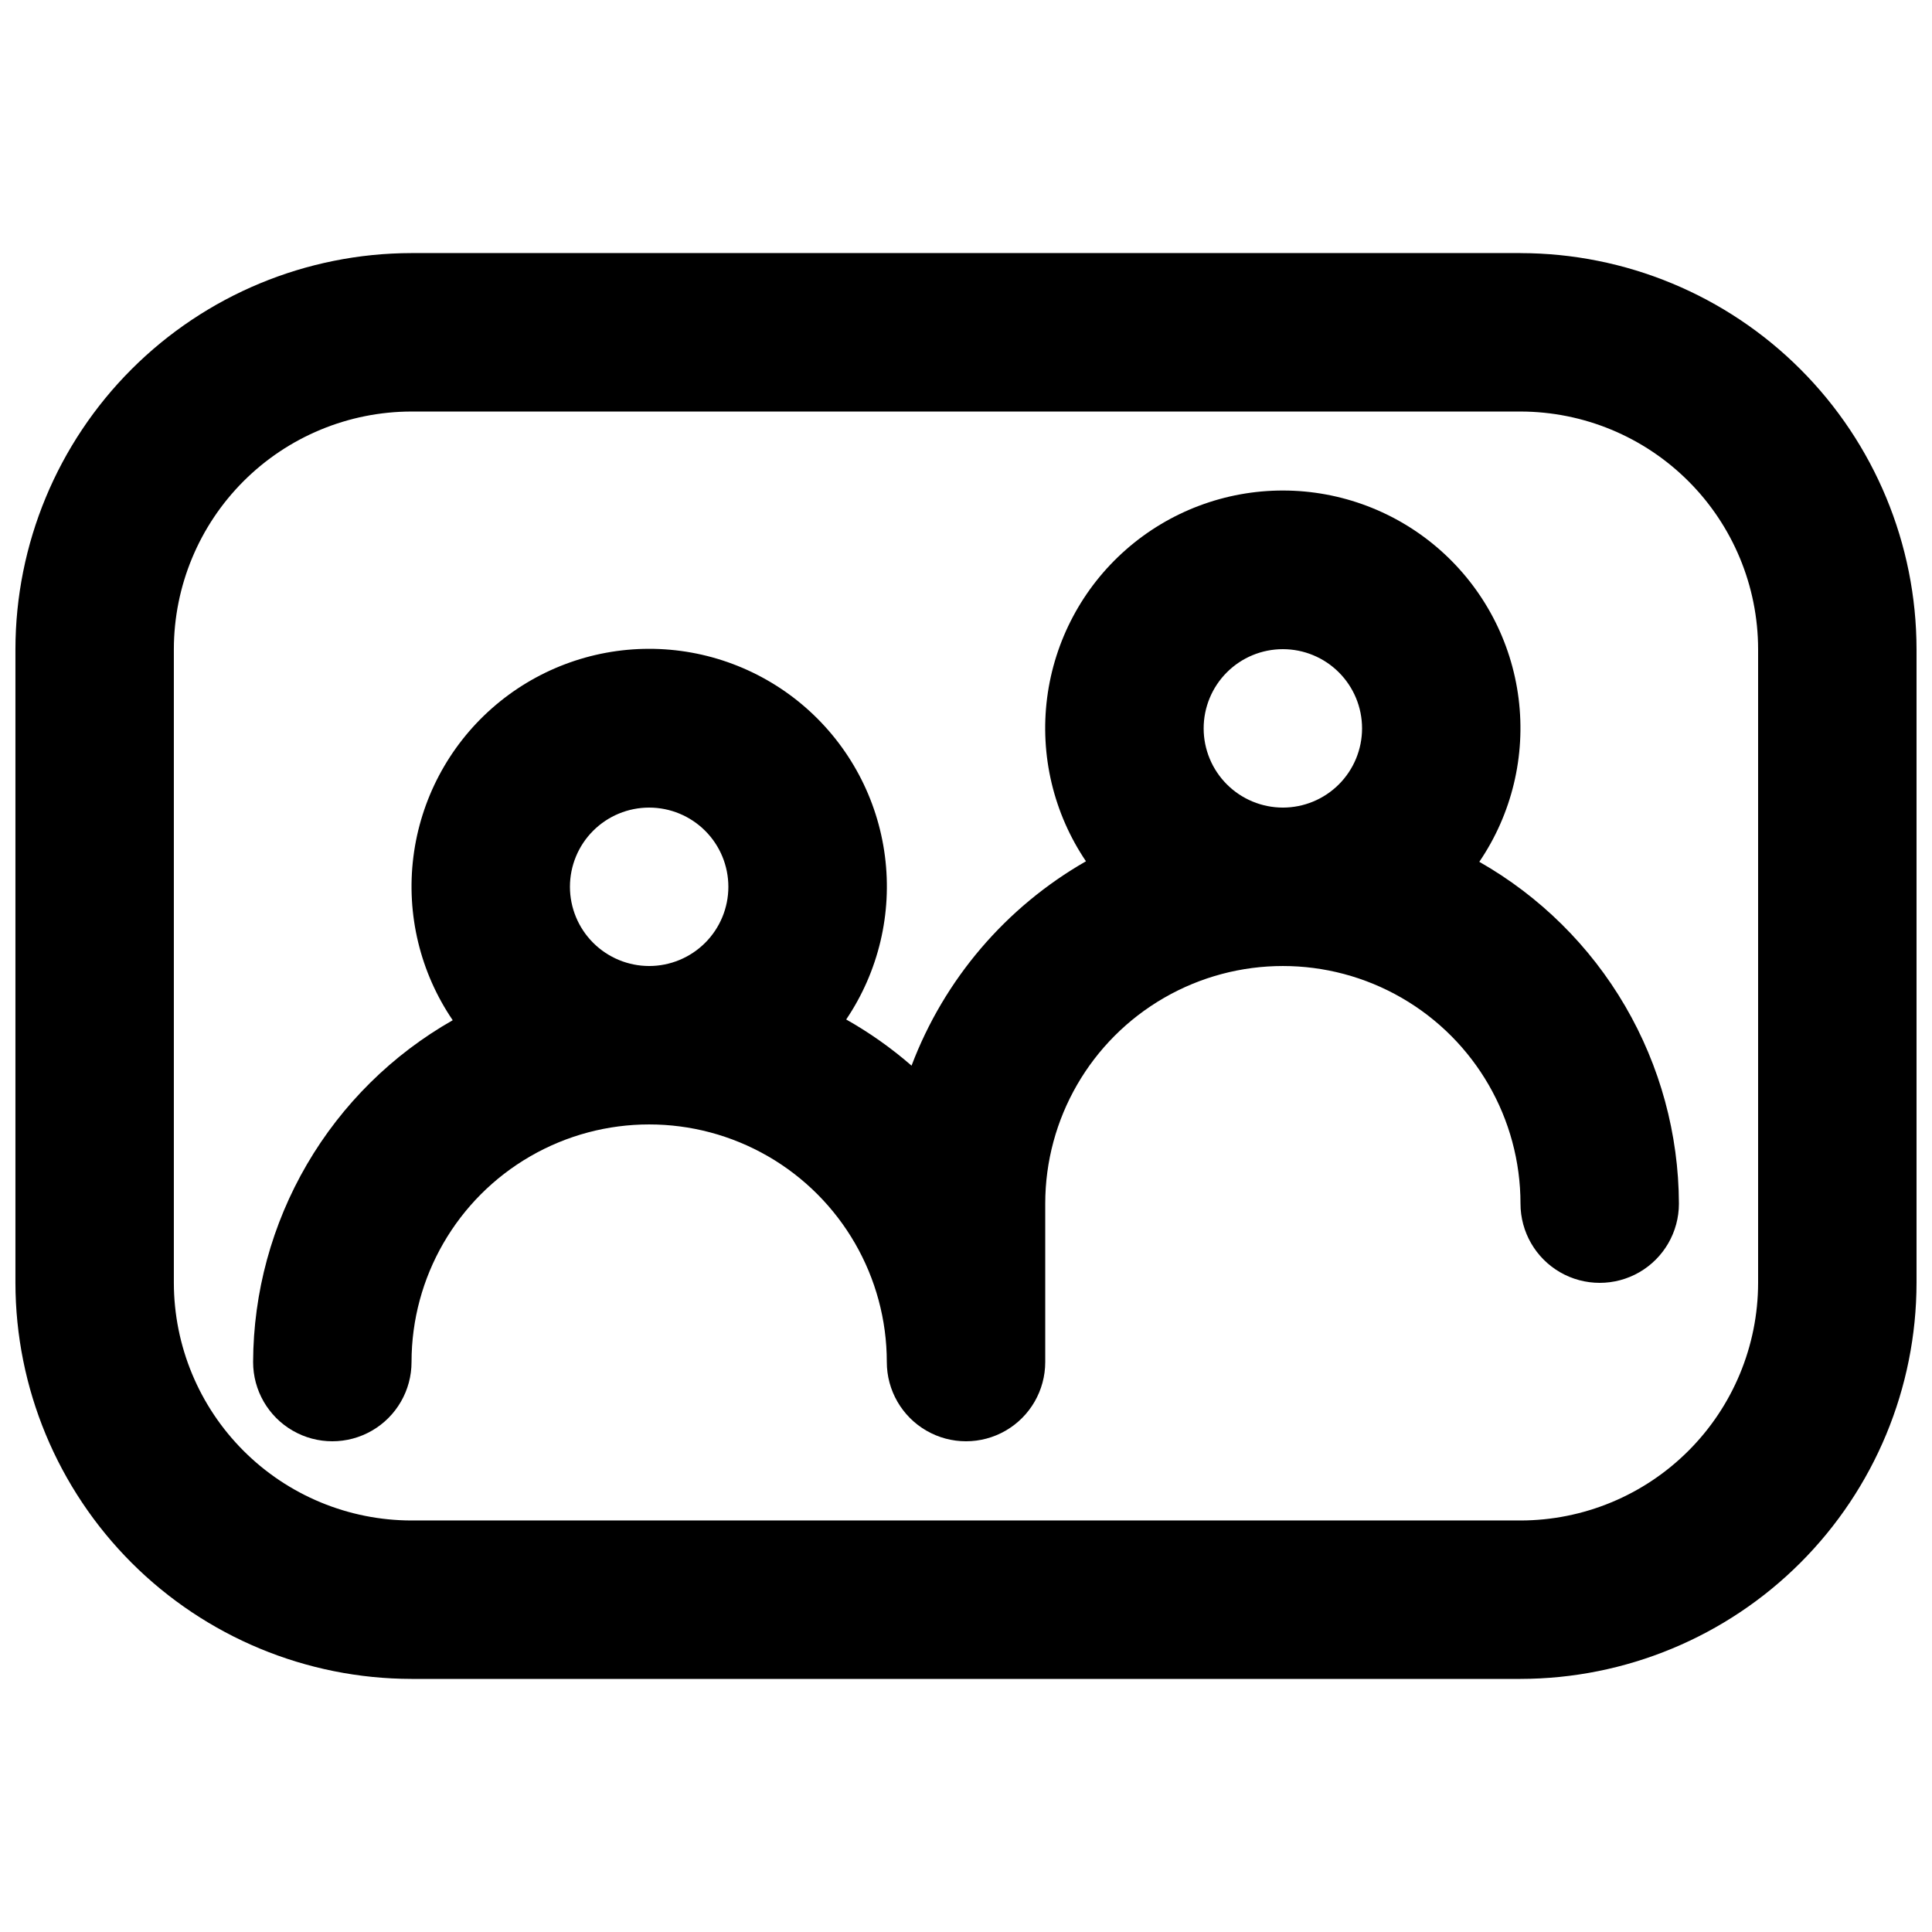
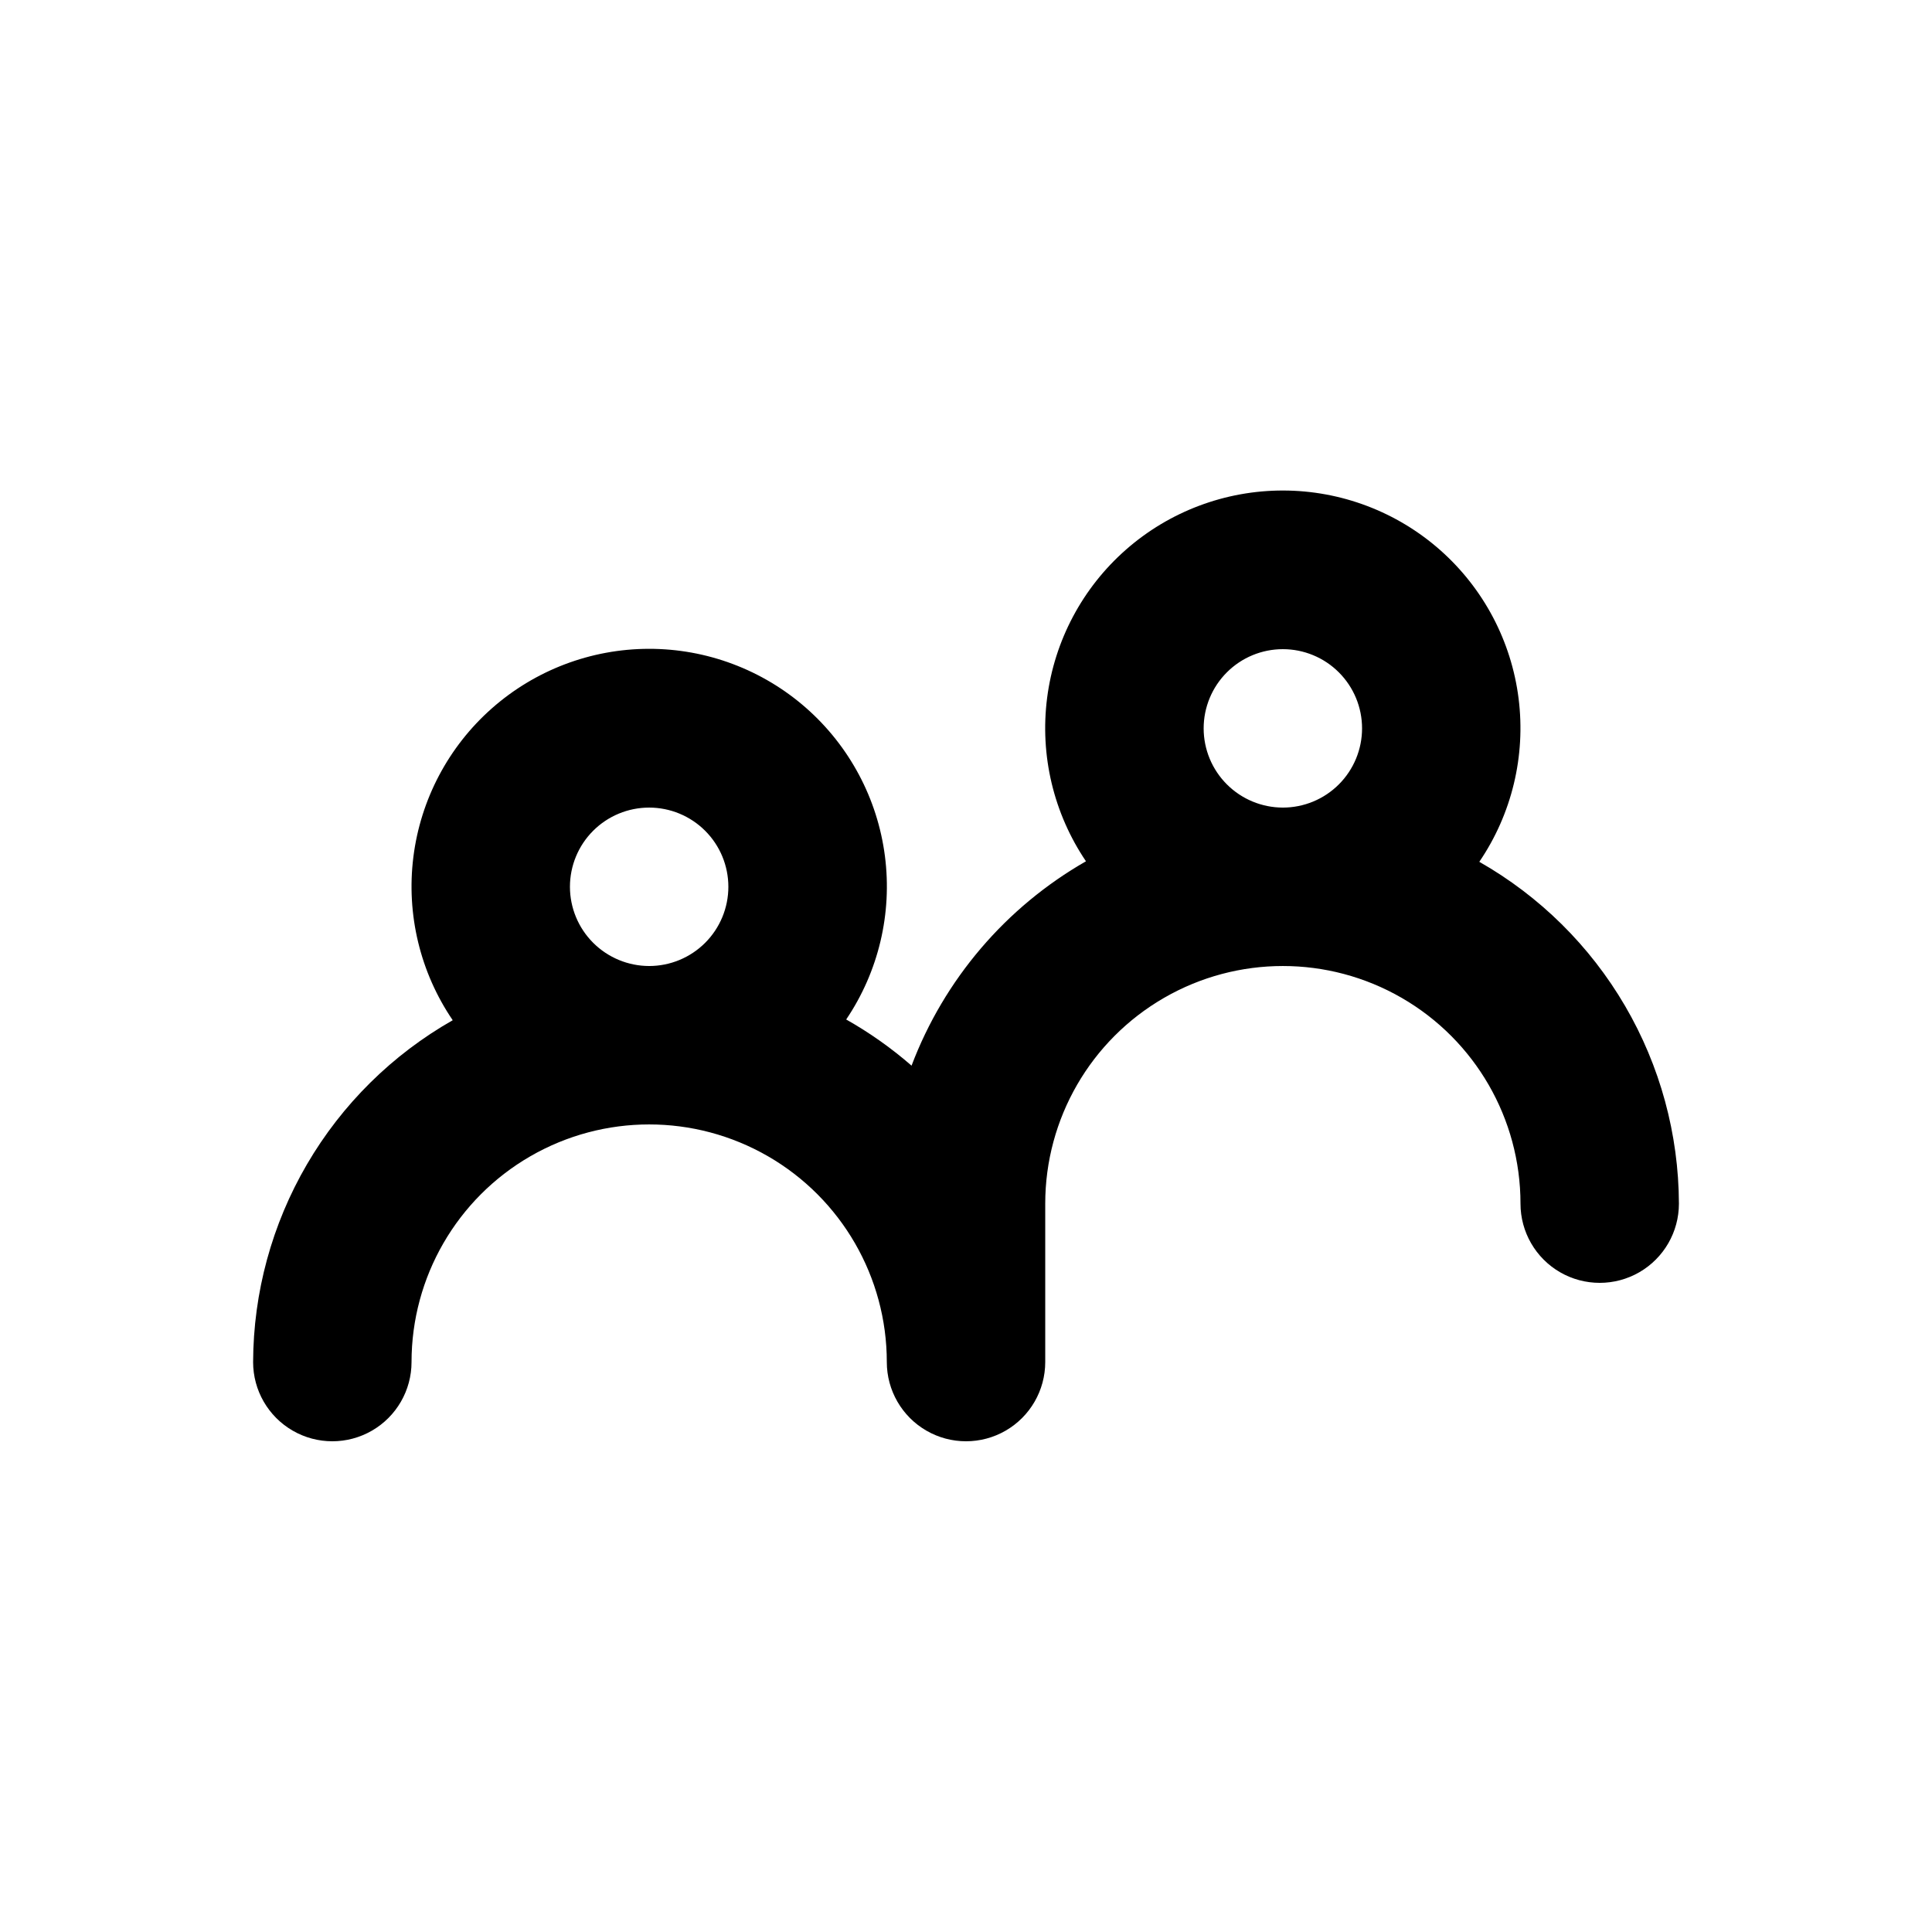
<svg xmlns="http://www.w3.org/2000/svg" width="800px" height="800px" version="1.1" viewBox="144 144 512 512">
  <defs>
    <clipPath id="a">
      <path d="m148.09 211h503.81v378h-503.81z" />
    </clipPath>
  </defs>
  <g clip-path="url(#a)">
-     <path d="m546.94 211.07h-293.89c-27.828 0.031-54.504 11.102-74.184 30.777-19.676 19.676-30.746 46.355-30.777 74.184v167.94-0.004c0.031 27.828 11.102 54.508 30.777 74.184 19.68 19.676 46.355 30.746 74.184 30.777h293.89c27.828-0.031 54.508-11.102 74.184-30.777 19.676-19.676 30.746-46.355 30.777-74.184v-167.93c-0.031-27.828-11.102-54.508-30.777-74.184-19.676-19.676-46.355-30.746-74.184-30.777zm62.977 272.9v-0.004c-0.016 16.699-6.656 32.707-18.465 44.512-11.805 11.809-27.812 18.449-44.512 18.465h-293.89c-16.699-0.016-32.703-6.656-44.512-18.465-11.805-11.805-18.445-27.812-18.465-44.512v-167.93c0.02-16.699 6.66-32.707 18.465-44.512 11.809-11.805 27.812-18.445 44.512-18.465h293.89c16.699 0.02 32.707 6.66 44.512 18.465 11.809 11.805 18.449 27.812 18.465 44.512z" />
-   </g>
+     </g>
  <path d="m536.03 372.39c8.621-12.672 12.324-28.059 10.414-43.266-1.91-15.211-9.301-29.199-20.789-39.352-11.488-10.148-26.281-15.758-41.609-15.781-15.332-0.02-30.141 5.551-41.656 15.672-11.516 10.117-18.941 24.086-20.895 39.293-1.949 15.203 1.711 30.598 10.297 43.293-21.223 12.145-37.566 31.289-46.223 54.16-5.344-4.652-11.148-8.754-17.32-12.238 8.578-12.707 12.227-28.105 10.262-43.309-1.961-15.199-9.402-29.164-20.922-39.277-11.523-10.109-26.336-15.672-41.664-15.641-15.328 0.027-30.121 5.648-41.605 15.801-11.484 10.156-18.867 24.148-20.773 39.359-1.906 15.207 1.801 30.59 10.426 43.266-16.012 9.105-29.336 22.277-38.625 38.184-9.289 15.91-14.211 33.988-14.273 52.406 0 7.5 4 14.43 10.496 18.18s14.496 3.75 20.992 0 10.496-10.68 10.496-18.18c0-22.496 12.004-43.289 31.488-54.539 19.484-11.246 43.492-11.246 62.977 0 19.484 11.25 31.488 32.043 31.488 54.539 0 7.5 4 14.43 10.496 18.18 6.492 3.75 14.496 3.75 20.992 0 6.492-3.75 10.496-10.68 10.496-18.18v-41.98c0-22.5 12-43.293 31.488-54.539 19.484-11.25 43.488-11.25 62.973 0 19.488 11.246 31.488 32.039 31.488 54.539 0 7.496 4.004 14.43 10.496 18.18 6.496 3.746 14.5 3.746 20.992 0 6.496-3.75 10.496-10.684 10.496-18.18-0.062-18.422-4.984-36.5-14.273-52.406-9.289-15.906-22.613-29.078-38.625-38.184zm-240.99 6.621c0-5.57 2.211-10.91 6.148-14.844 3.938-3.938 9.273-6.148 14.844-6.148 5.566 0 10.906 2.211 14.844 6.148 3.938 3.934 6.148 9.273 6.148 14.844 0 5.566-2.211 10.906-6.148 14.844-3.938 3.934-9.277 6.148-14.844 6.148-5.566-0.008-10.902-2.219-14.84-6.156-3.934-3.934-6.148-9.27-6.152-14.836zm167.94-41.984c0-5.57 2.211-10.906 6.148-14.844 3.934-3.938 9.273-6.148 14.84-6.148 5.57 0 10.91 2.211 14.844 6.148 3.938 3.938 6.148 9.273 6.148 14.844 0 5.566-2.211 10.906-6.148 14.844-3.934 3.934-9.273 6.148-14.844 6.148-5.562-0.008-10.902-2.219-14.836-6.156-3.938-3.934-6.148-9.27-6.152-14.836z" />
</svg>